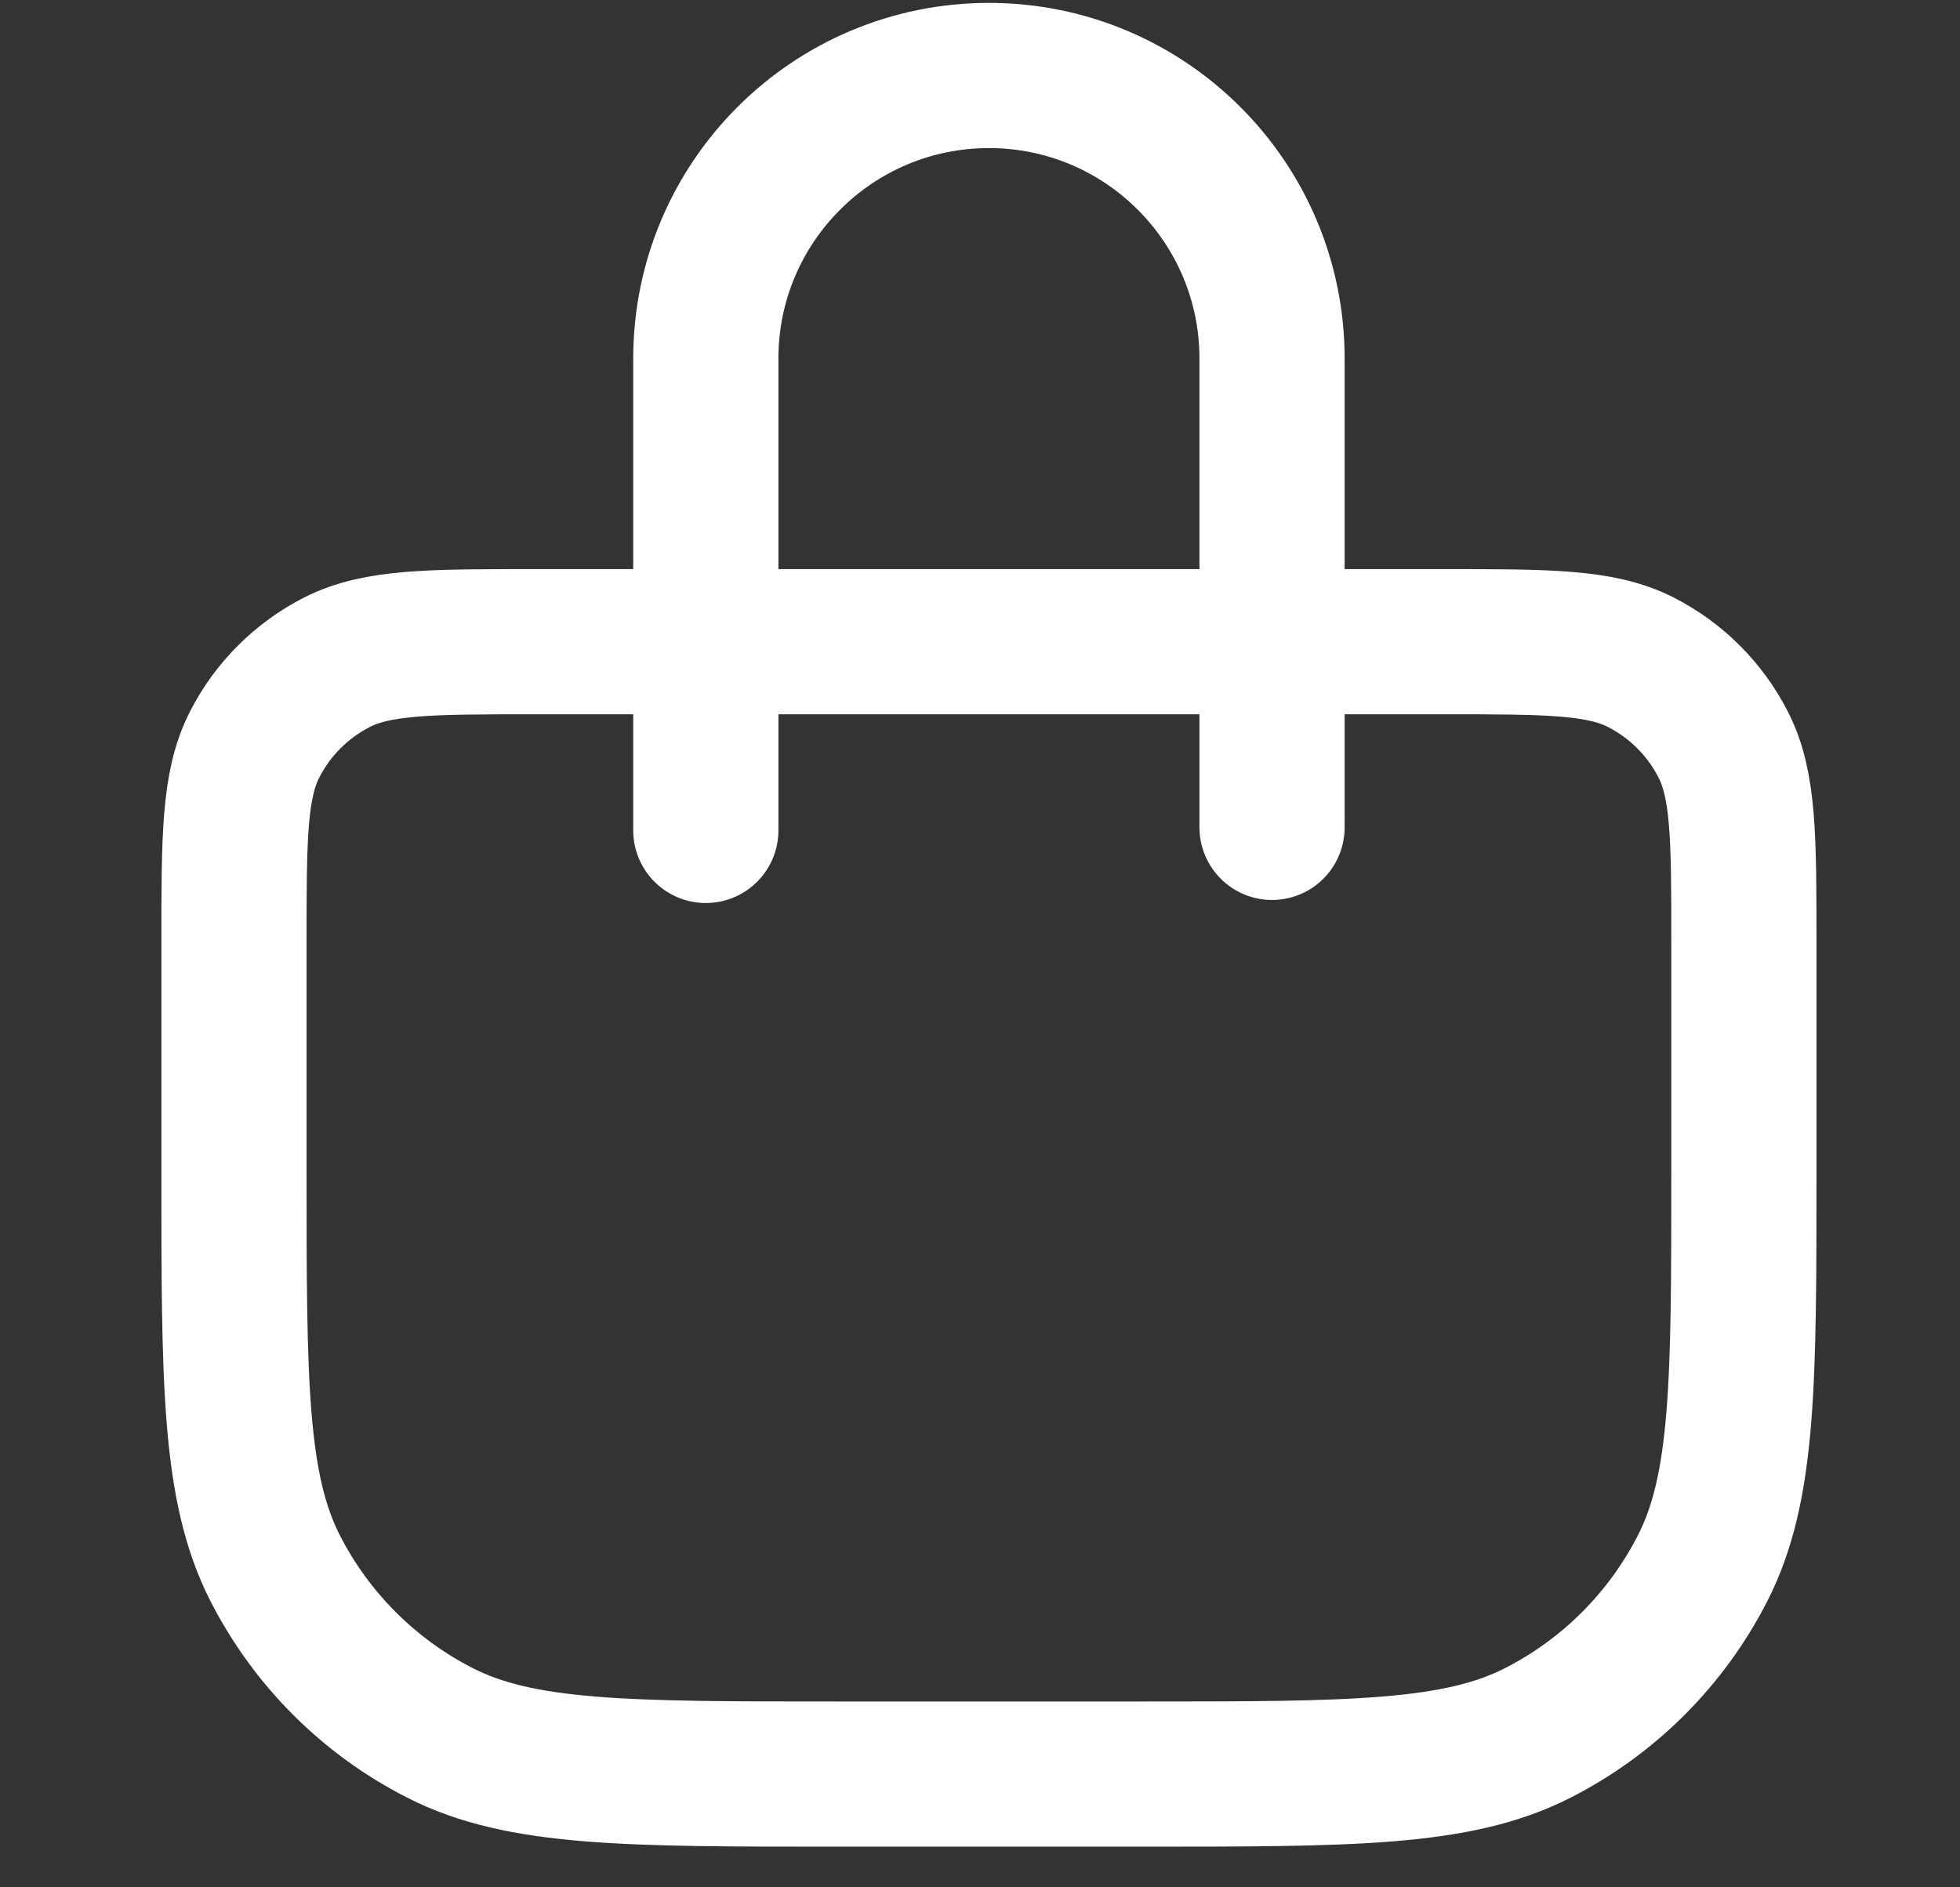
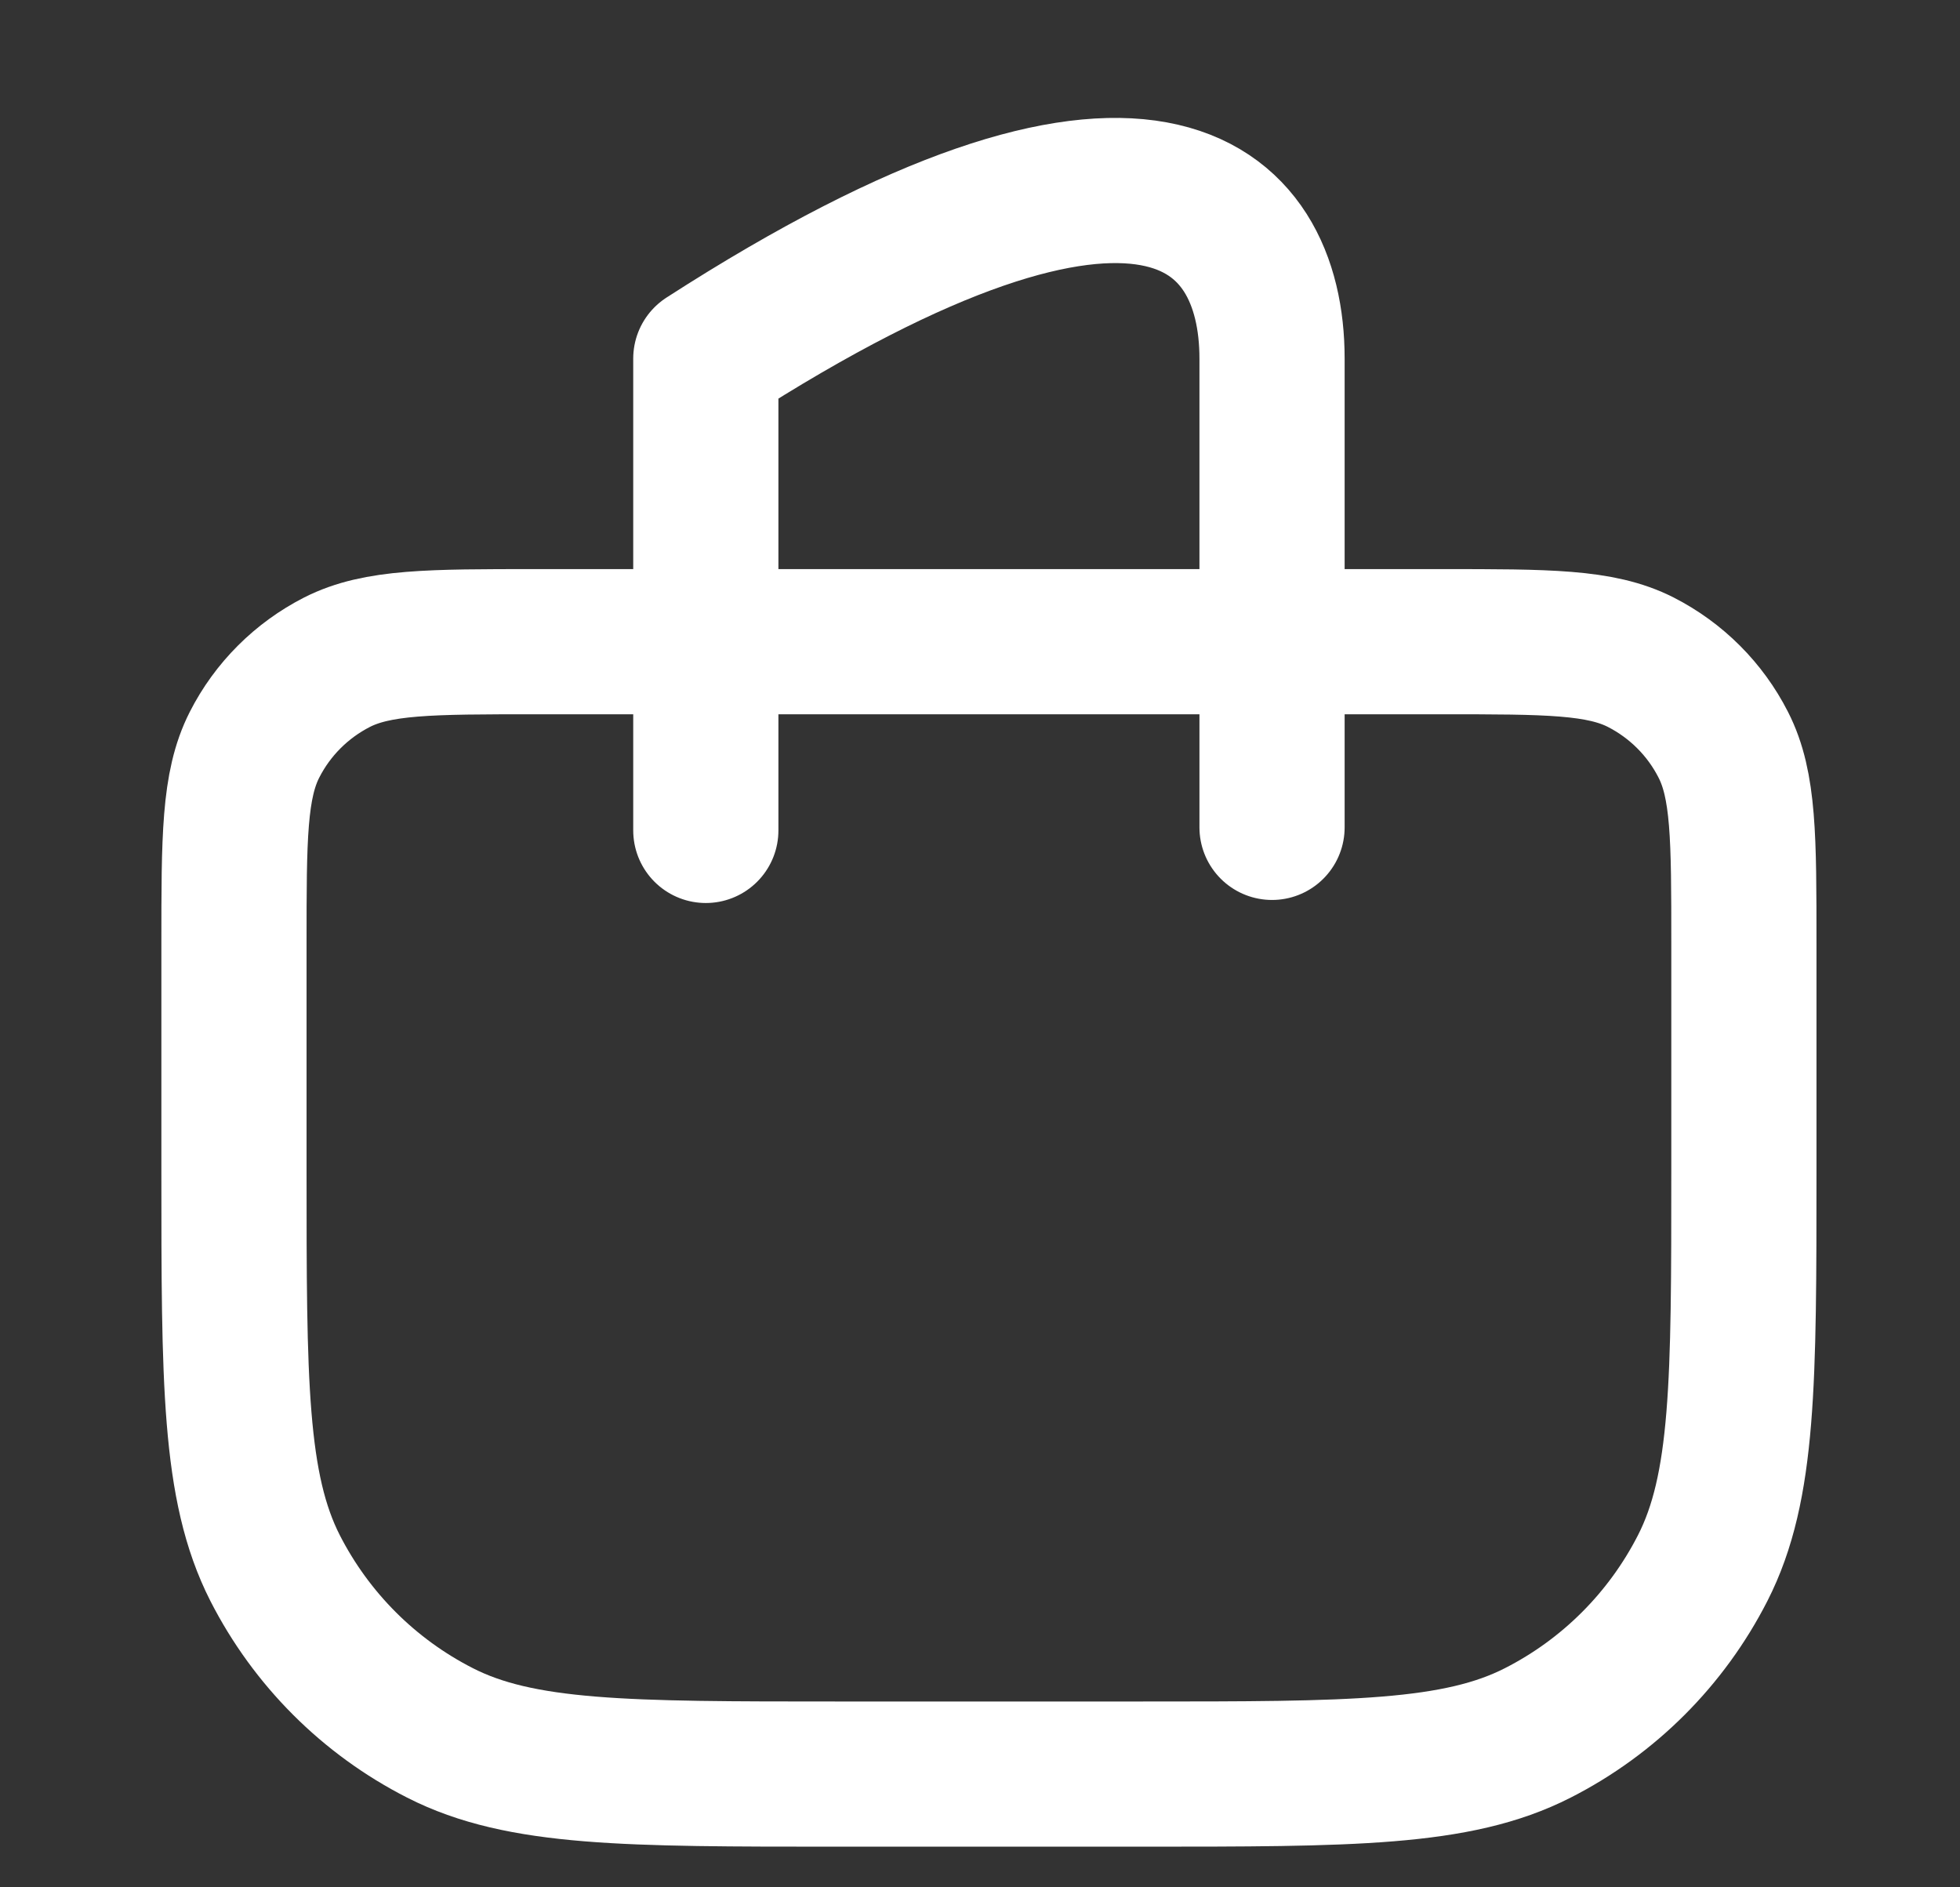
<svg xmlns="http://www.w3.org/2000/svg" width="27" height="26" viewBox="0 0 27 26" fill="none">
  <rect x="0" y="0" width="27" height="26" fill="#333333" stroke="none" />
-   <path d="M9.723 11.44V4.94C9.723 2.786 11.469 1.04 13.623 1.04C15.777 1.04 17.523 2.786 17.523 4.94V11.398M11.543 24.44H15.703C18.615 24.44 20.071 24.44 21.183 23.873C22.162 23.375 22.957 22.579 23.456 21.601C24.023 20.488 24.023 19.032 24.023 16.12V13C24.023 11.544 24.023 10.816 23.739 10.26C23.49 9.77 23.092 9.373 22.603 9.123C22.047 8.84 21.319 8.84 19.863 8.84H7.383C5.927 8.84 5.198 8.84 4.642 9.123C4.153 9.373 3.755 9.77 3.506 10.26C3.223 10.816 3.223 11.544 3.223 13V16.12C3.223 19.032 3.223 20.488 3.789 21.601C4.288 22.579 5.083 23.375 6.062 23.873C7.174 24.44 8.63 24.44 11.543 24.44Z" stroke="white" stroke-width="2" stroke-linecap="round" stroke-linejoin="round" />
+   <path d="M9.723 11.44V4.94C15.777 1.04 17.523 2.786 17.523 4.94V11.398M11.543 24.44H15.703C18.615 24.44 20.071 24.44 21.183 23.873C22.162 23.375 22.957 22.579 23.456 21.601C24.023 20.488 24.023 19.032 24.023 16.12V13C24.023 11.544 24.023 10.816 23.739 10.26C23.49 9.77 23.092 9.373 22.603 9.123C22.047 8.84 21.319 8.84 19.863 8.84H7.383C5.927 8.84 5.198 8.84 4.642 9.123C4.153 9.373 3.755 9.77 3.506 10.26C3.223 10.816 3.223 11.544 3.223 13V16.12C3.223 19.032 3.223 20.488 3.789 21.601C4.288 22.579 5.083 23.375 6.062 23.873C7.174 24.44 8.63 24.44 11.543 24.44Z" stroke="white" stroke-width="2" stroke-linecap="round" stroke-linejoin="round" />
</svg>